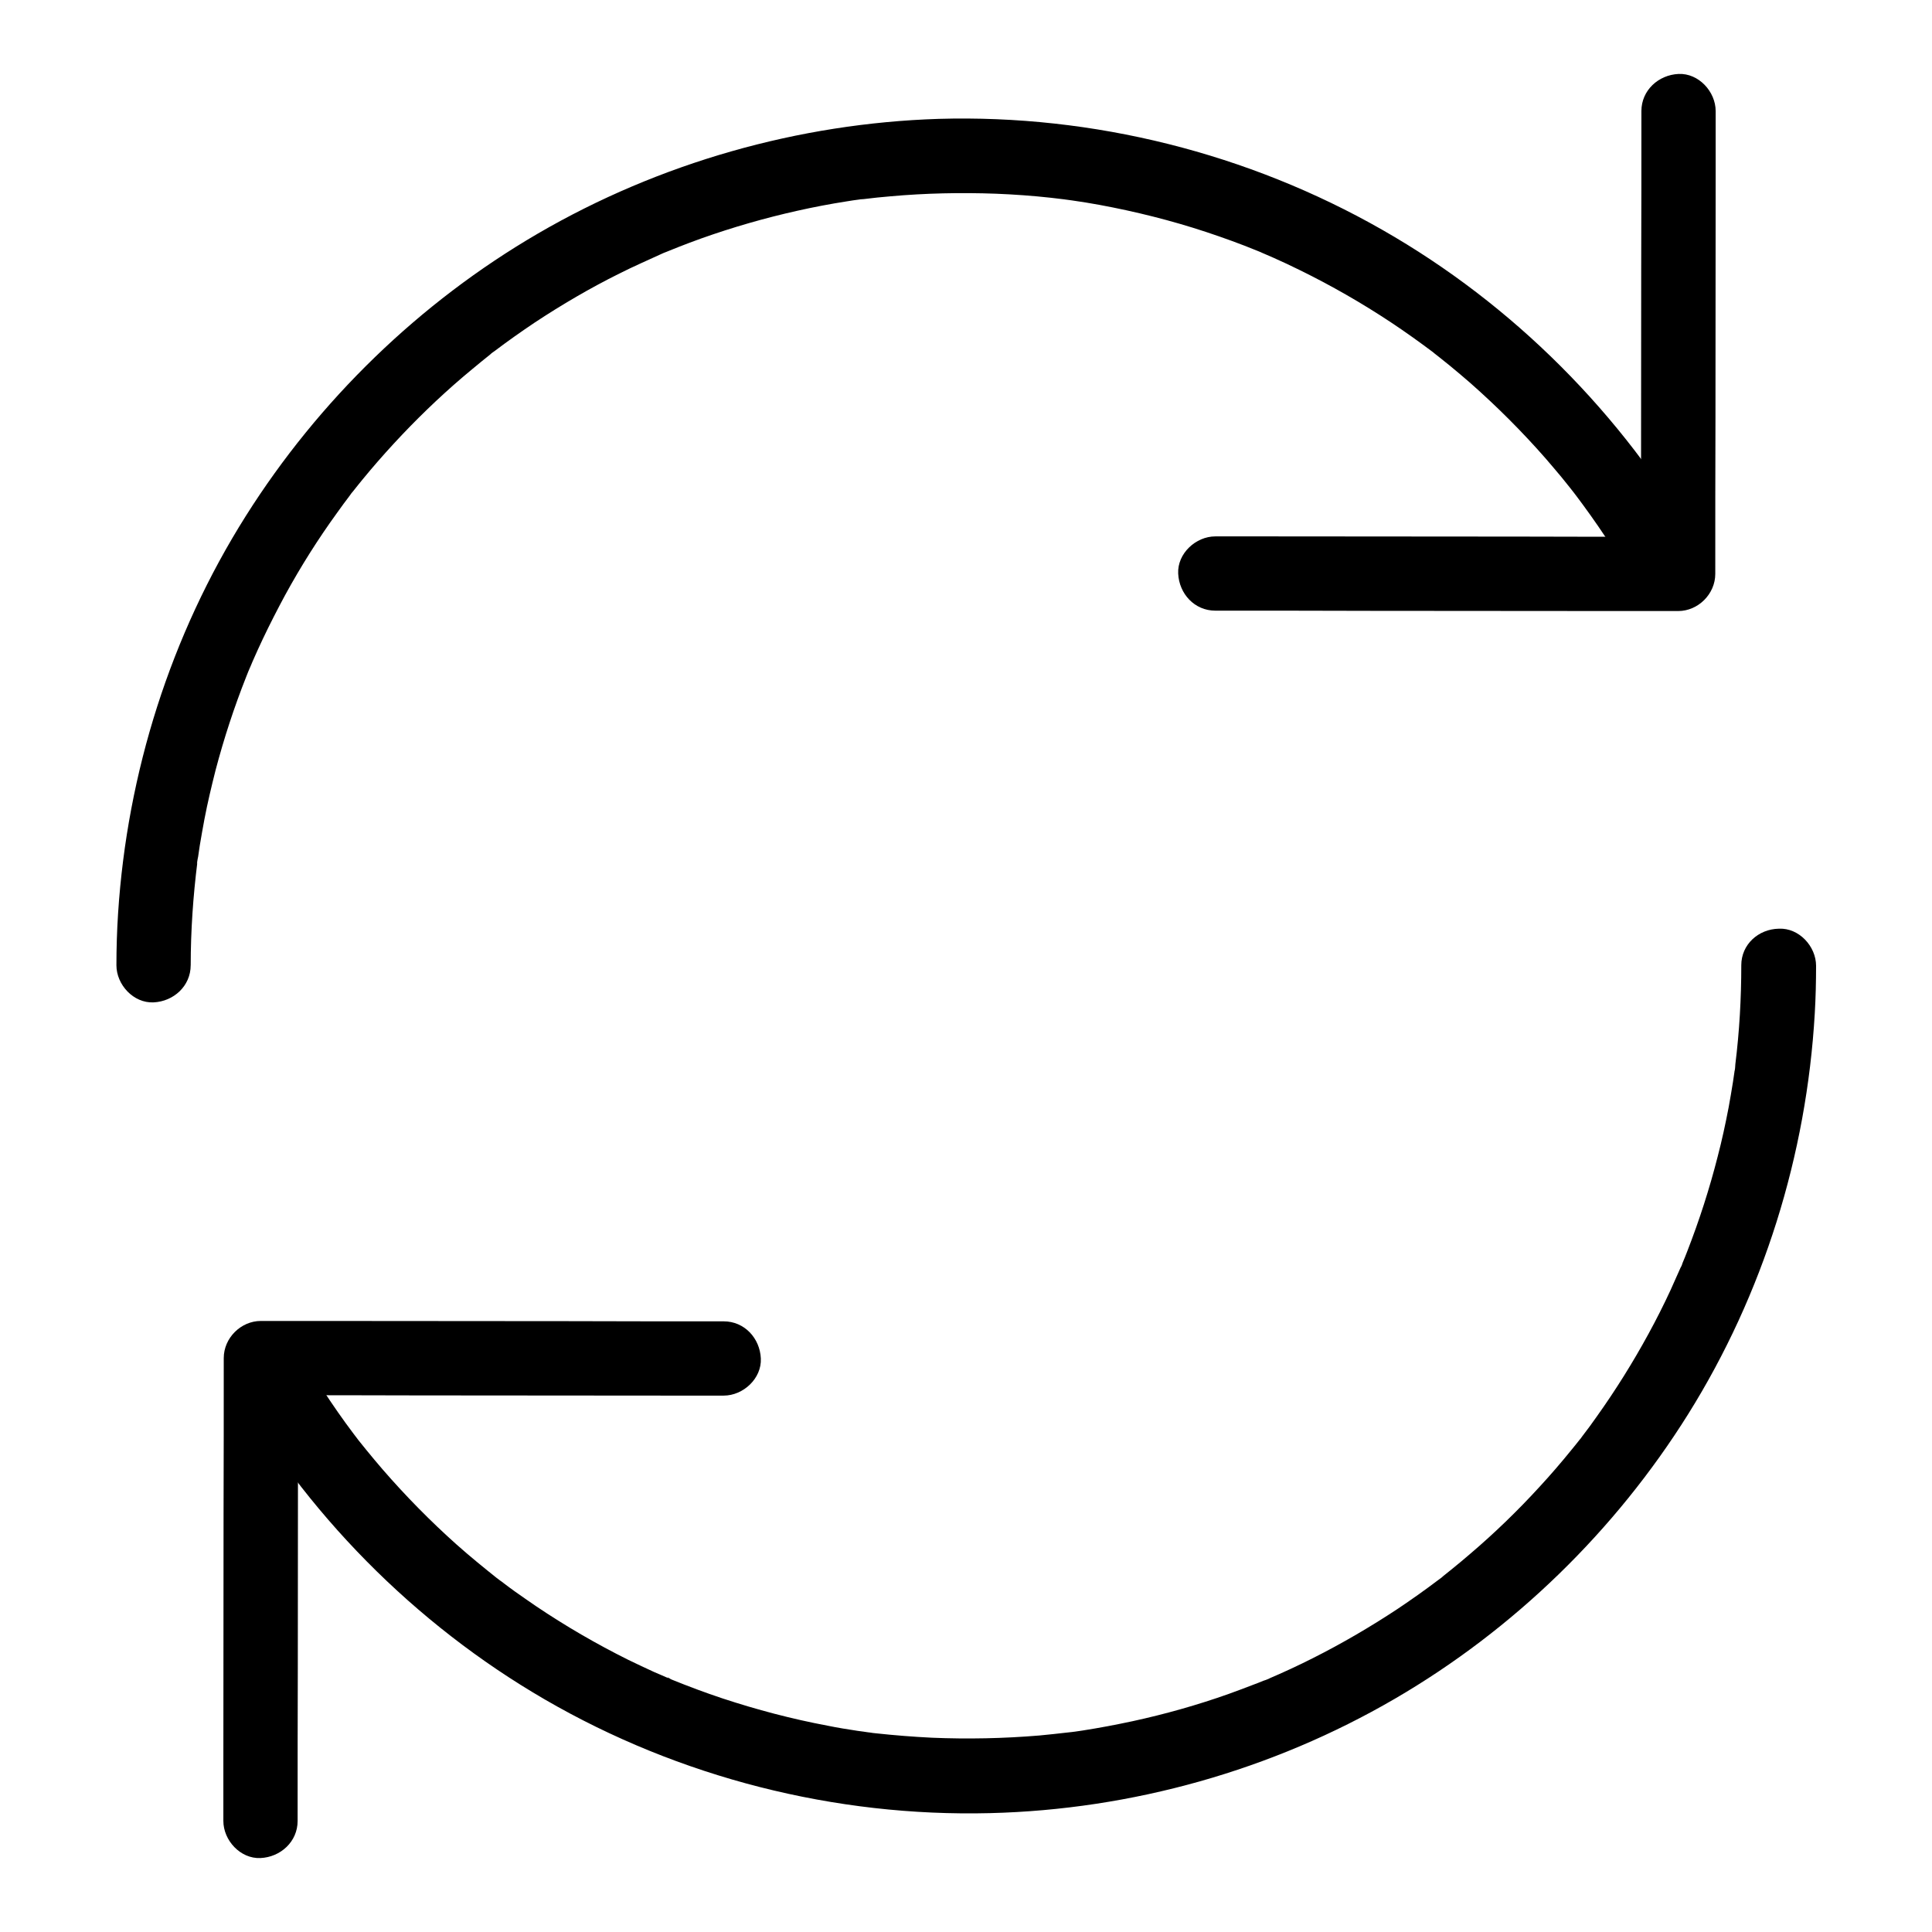
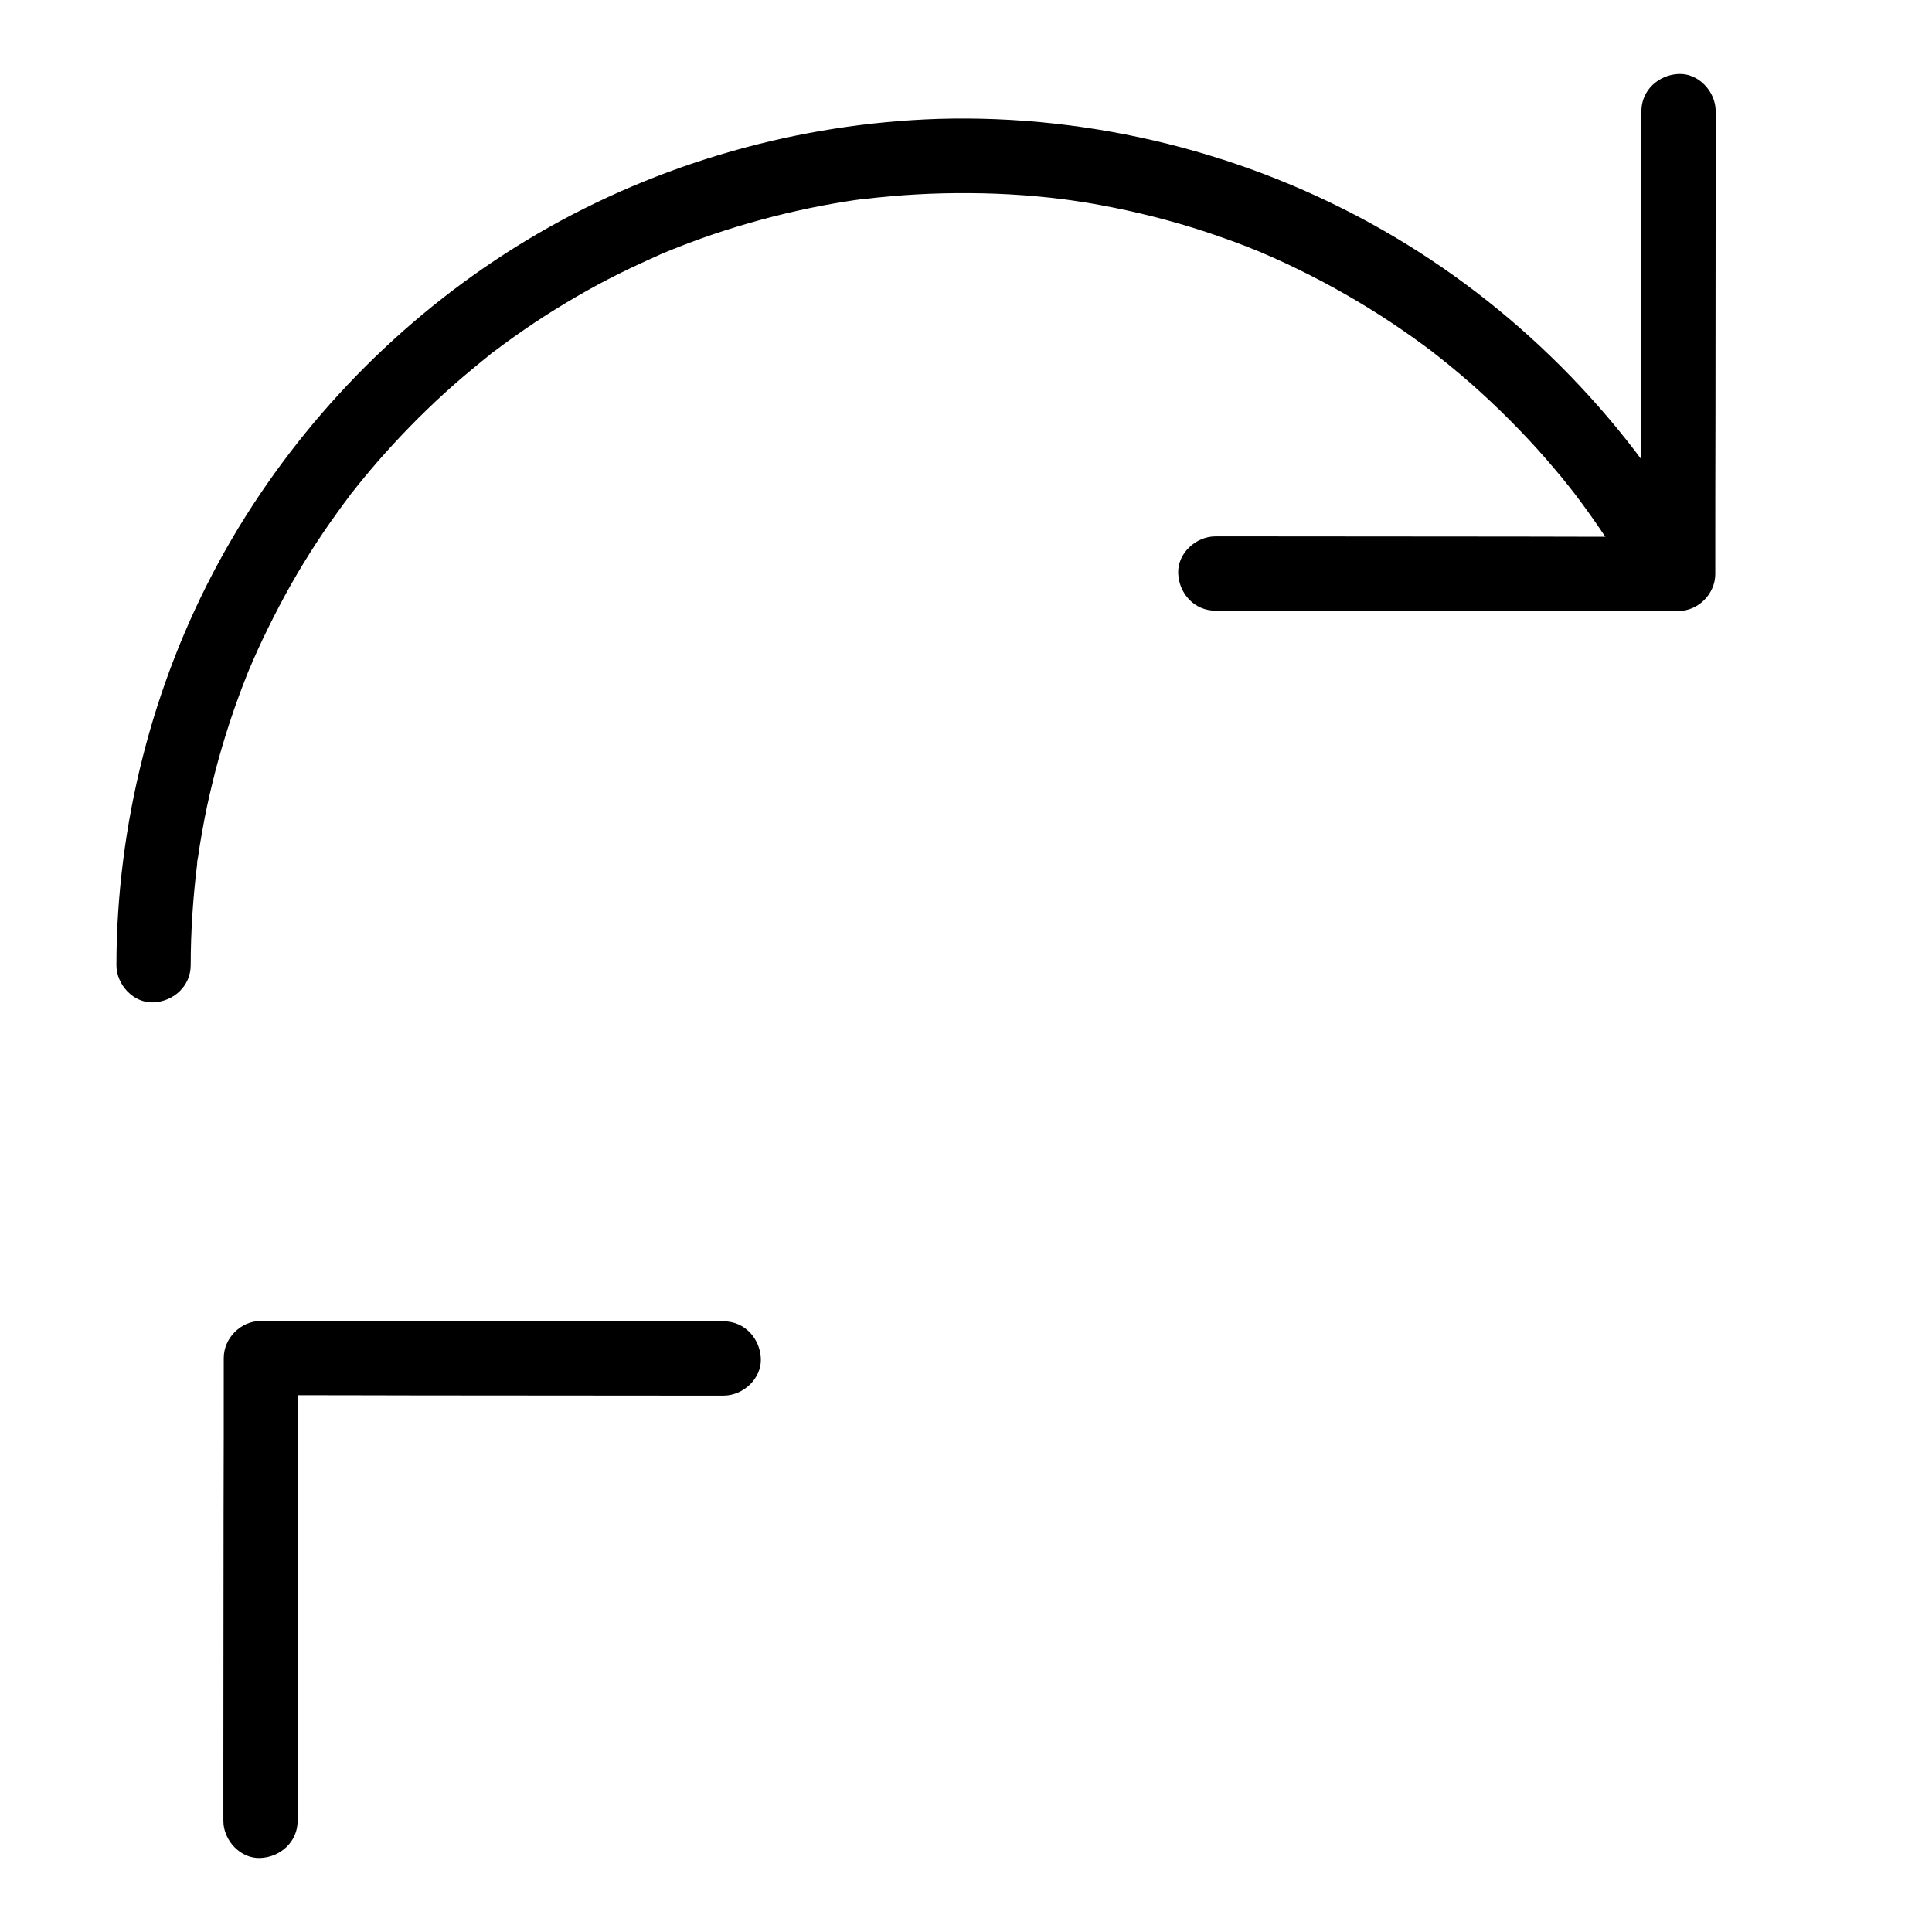
<svg xmlns="http://www.w3.org/2000/svg" fill="#000000" width="800px" height="800px" version="1.1" viewBox="144 144 512 512">
  <g>
    <path d="m335.79 494.17c-13.824 0-27.652 0-41.477-0.051-22.043 0-44.035-0.051-66.074-0.051h-15.105c-5.312 0-9.84 4.527-9.84 9.84 0 13.824 0 27.652-0.051 41.477 0 22.043-0.051 44.035-0.051 66.074v15.105c0 5.164 4.527 10.086 9.84 9.84s9.84-4.328 9.84-9.84c0-13.824 0-27.652 0.051-41.477 0-22.043 0.051-44.035 0.051-66.074v-15.105c-3.297 3.297-6.543 6.543-9.84 9.84 13.824 0 27.652 0 41.477 0.051 22.043 0 44.035 0.051 66.074 0.051h15.105c5.164 0 10.086-4.527 9.84-9.84-0.246-5.363-4.328-9.84-9.84-9.84z" />
    <path d="m466.07 305.83c13.824 0 27.652 0 41.477 0.051 22.043 0 44.035 0.051 66.074 0.051h15.105c5.312 0 9.84-4.527 9.84-9.84 0-13.824 0-27.652 0.051-41.477 0-22.043 0.051-44.035 0.051-66.074v-15.105c0-5.164-4.527-10.086-9.84-9.84s-9.84 4.328-9.84 9.84c0 13.824 0 27.652-0.051 41.477 0 22.043-0.051 44.035-0.051 66.074v15.105l9.84-9.84c-13.824 0-27.652 0-41.477-0.051-22.043 0-44.035-0.051-66.074-0.051h-15.105c-5.164 0-10.086 4.527-9.84 9.84 0.246 5.363 4.328 9.84 9.84 9.84z" />
-     <path d="m605.46 399.8c0 8.758-0.492 17.516-1.574 26.223-0.051 0.59-0.051 1.426-0.246 2.016 0.051-0.195 0.344-2.363 0.098-0.59-0.148 1.133-0.344 2.215-0.492 3.344-0.344 2.215-0.738 4.43-1.133 6.641-0.836 4.379-1.77 8.707-2.902 13.039-2.164 8.512-4.871 16.926-8.07 25.141-0.395 1.031-0.789 2.016-1.23 3.051-0.098 0.297-0.297 0.934-0.492 1.23 1.379-1.82 0.344-0.789-0.051 0.051-0.887 2.016-1.77 3.984-2.656 5.953-1.82 3.938-3.789 7.824-5.856 11.609-4.133 7.578-8.707 14.906-13.727 21.941-1.23 1.77-2.508 3.492-3.836 5.215-0.246 0.344-0.492 0.738-0.789 1.031 1.672-1.672 0.59-0.789 0.148-0.195-0.738 0.934-1.477 1.871-2.215 2.754-2.707 3.344-5.512 6.594-8.414 9.742-5.805 6.348-12.004 12.348-18.547 17.91-1.574 1.328-3.102 2.656-4.723 3.938-0.738 0.59-1.523 1.23-2.262 1.82-0.492 0.395-1.871 1.871-0.051 0.051-0.441 0.441-1.031 0.789-1.523 1.18-3.445 2.609-6.938 5.066-10.527 7.477-7.231 4.773-14.711 9.152-22.434 13.039-3.887 1.969-7.824 3.789-11.855 5.512-1.625 0.688 0.395-0.098 0.543-0.246-0.441 0.344-1.277 0.543-1.82 0.738-0.934 0.395-1.82 0.738-2.754 1.082-2.164 0.836-4.281 1.625-6.445 2.41-8.316 2.953-16.875 5.363-25.484 7.231-4.379 0.934-8.758 1.77-13.188 2.461-0.984 0.148-2.016 0.297-3 0.441-1.477 0.195 2.559-0.344 0.246-0.051-0.441 0.051-0.887 0.098-1.328 0.148-2.461 0.297-4.969 0.543-7.43 0.789-9.445 0.789-18.992 0.984-28.438 0.59-5.019-0.246-9.988-0.641-14.957-1.18-0.492-0.051-0.984-0.098-1.477-0.195-0.148 0-2.559-0.297-0.887-0.098 1.672 0.195-0.789-0.098-0.887-0.148-0.492-0.051-0.984-0.148-1.477-0.195-2.656-0.395-5.363-0.836-8.02-1.379-9.445-1.77-18.746-4.231-27.848-7.231-4.574-1.523-9.055-3.199-13.531-5.019-0.641-0.246-1.871-1.133 0.051 0-0.395-0.246-0.887-0.395-1.328-0.543-1.082-0.492-2.164-0.934-3.297-1.426-2.262-1.031-4.527-2.117-6.789-3.199-8.512-4.231-16.727-9.004-24.602-14.316-1.871-1.277-3.691-2.559-5.512-3.836-0.934-0.688-1.918-1.379-2.856-2.117-0.395-0.297-0.738-0.59-1.133-0.836-0.395-0.297-0.738-0.59-1.133-0.836 0.984 0.738 1.18 0.887 0.59 0.441-3.691-2.953-7.332-5.902-10.875-9.055-6.938-6.199-13.48-12.84-19.582-19.875-1.523-1.77-3.051-3.59-4.527-5.41-0.738-0.934-1.477-1.82-2.215-2.754-0.297-0.395-1.18-1.426 0.246 0.297-0.441-0.543-0.836-1.133-1.277-1.672-2.856-3.789-5.559-7.676-8.117-11.609-2.609-3.984-5.066-8.02-7.379-12.152-2.508-4.477-9.055-6.394-13.48-3.543-4.527 2.902-6.25 8.66-3.543 13.48 19.633 34.785 48.66 64.207 83.246 84.281 35.621 20.664 76.852 31.145 117.98 30.109 37.59-0.934 74.734-11.367 107.26-30.309 31.539-18.352 58.402-44.527 77.734-75.422 19.926-31.883 31.391-68.684 33.555-106.22 0.246-4.184 0.344-8.414 0.344-12.594 0-5.164-4.527-10.086-9.84-9.84-5.453 0.094-9.98 4.18-9.98 9.688z" />
    <path d="m194.54 399.8c0-9.152 0.641-18.301 1.77-27.355 0.246-1.77-0.098 0.395-0.098 0.59-0.051-0.641 0.195-1.379 0.297-2.016 0.148-0.984 0.297-2.016 0.441-3 0.395-2.312 0.789-4.625 1.23-6.938 0.836-4.379 1.871-8.707 2.953-12.988 2.215-8.414 4.922-16.68 8.117-24.746 0.344-0.934 0.738-1.82 1.133-2.754 0.836-2.066-0.688 1.574-0.098 0.246 0.195-0.492 0.441-0.984 0.641-1.523 0.887-2.016 1.77-3.984 2.707-5.953 1.871-3.938 3.836-7.773 5.902-11.609 4.133-7.578 8.758-14.906 13.824-21.895 1.133-1.574 2.262-3.148 3.445-4.676 0.492-0.688 1.031-2.164 0.051-0.051 0.148-0.344 0.59-0.738 0.789-1.031 0.789-1.031 1.625-2.016 2.41-3 2.656-3.246 5.41-6.394 8.266-9.496 5.758-6.25 11.855-12.152 18.301-17.664 1.625-1.379 3.297-2.754 4.969-4.133 0.738-0.59 1.523-1.23 2.262-1.82 0.59-0.441 1.379-1.523-0.195 0.148 0.395-0.441 1.082-0.836 1.523-1.18 3.445-2.609 6.938-5.066 10.527-7.477 7.231-4.773 14.711-9.152 22.434-12.988 3.789-1.918 7.676-3.59 11.512-5.363 1.328-0.59-2.312 0.934-0.246 0.098 0.395-0.148 0.789-0.344 1.23-0.492 1.031-0.395 2.016-0.836 3.051-1.23 2.016-0.789 4.082-1.574 6.148-2.312 8.316-2.953 16.828-5.41 25.438-7.332 4.379-0.984 8.758-1.82 13.188-2.508 1.133-0.195 2.215-0.344 3.344-0.492 0.789-0.098 1.328-0.543-0.59 0.098 0.492-0.148 1.133-0.148 1.672-0.195 2.363-0.297 4.723-0.543 7.086-0.738 9.297-0.836 18.648-1.031 27.996-0.688 4.871 0.195 9.742 0.543 14.613 1.082 1.23 0.148 2.461 0.297 3.691 0.441 2.461 0.297-1.574-0.246-0.051 0 0.59 0.098 1.23 0.148 1.82 0.246 2.461 0.344 4.871 0.738 7.281 1.18 9.594 1.77 19.039 4.133 28.289 7.184 4.574 1.523 9.102 3.148 13.531 4.969 0.441 0.195 0.887 0.344 1.328 0.543 2.215 0.887-1.426-0.641-0.051 0 0.984 0.441 1.969 0.836 2.953 1.277 2.41 1.082 4.773 2.164 7.133 3.344 8.316 4.082 16.383 8.707 24.109 13.824 3.938 2.609 7.773 5.363 11.562 8.215 1.871 1.426-1.18-0.934-0.051 0 0.441 0.344 0.934 0.738 1.379 1.082 0.934 0.738 1.82 1.477 2.754 2.215 1.82 1.477 3.641 3.051 5.41 4.574 7.086 6.25 13.777 12.941 19.977 20.023 1.379 1.625 2.754 3.199 4.133 4.871 0.738 0.934 1.477 1.82 2.215 2.754 0.344 0.441 0.738 0.934 1.082 1.379 0.195 0.297 0.441 0.543 0.641 0.836-0.738-0.984-0.887-1.18-0.441-0.59 2.856 3.789 5.609 7.625 8.215 11.562 2.559 3.836 4.969 7.773 7.281 11.809 2.559 4.477 9.004 6.394 13.48 3.543 4.527-2.902 6.297-8.707 3.543-13.48-19.875-34.488-48.855-63.566-83.445-83.297-35.57-20.32-76.652-30.602-117.59-29.422-37.043 1.18-73.945 11.609-106.22 30.402-31.34 18.254-58.055 44.184-77.391 74.832-19.926 31.586-31.438 68.043-33.852 105.29-0.297 4.574-0.441 9.199-0.441 13.777 0 5.164 4.527 10.086 9.84 9.84s9.84-4.328 9.84-9.84z" />
  </g>
</svg>